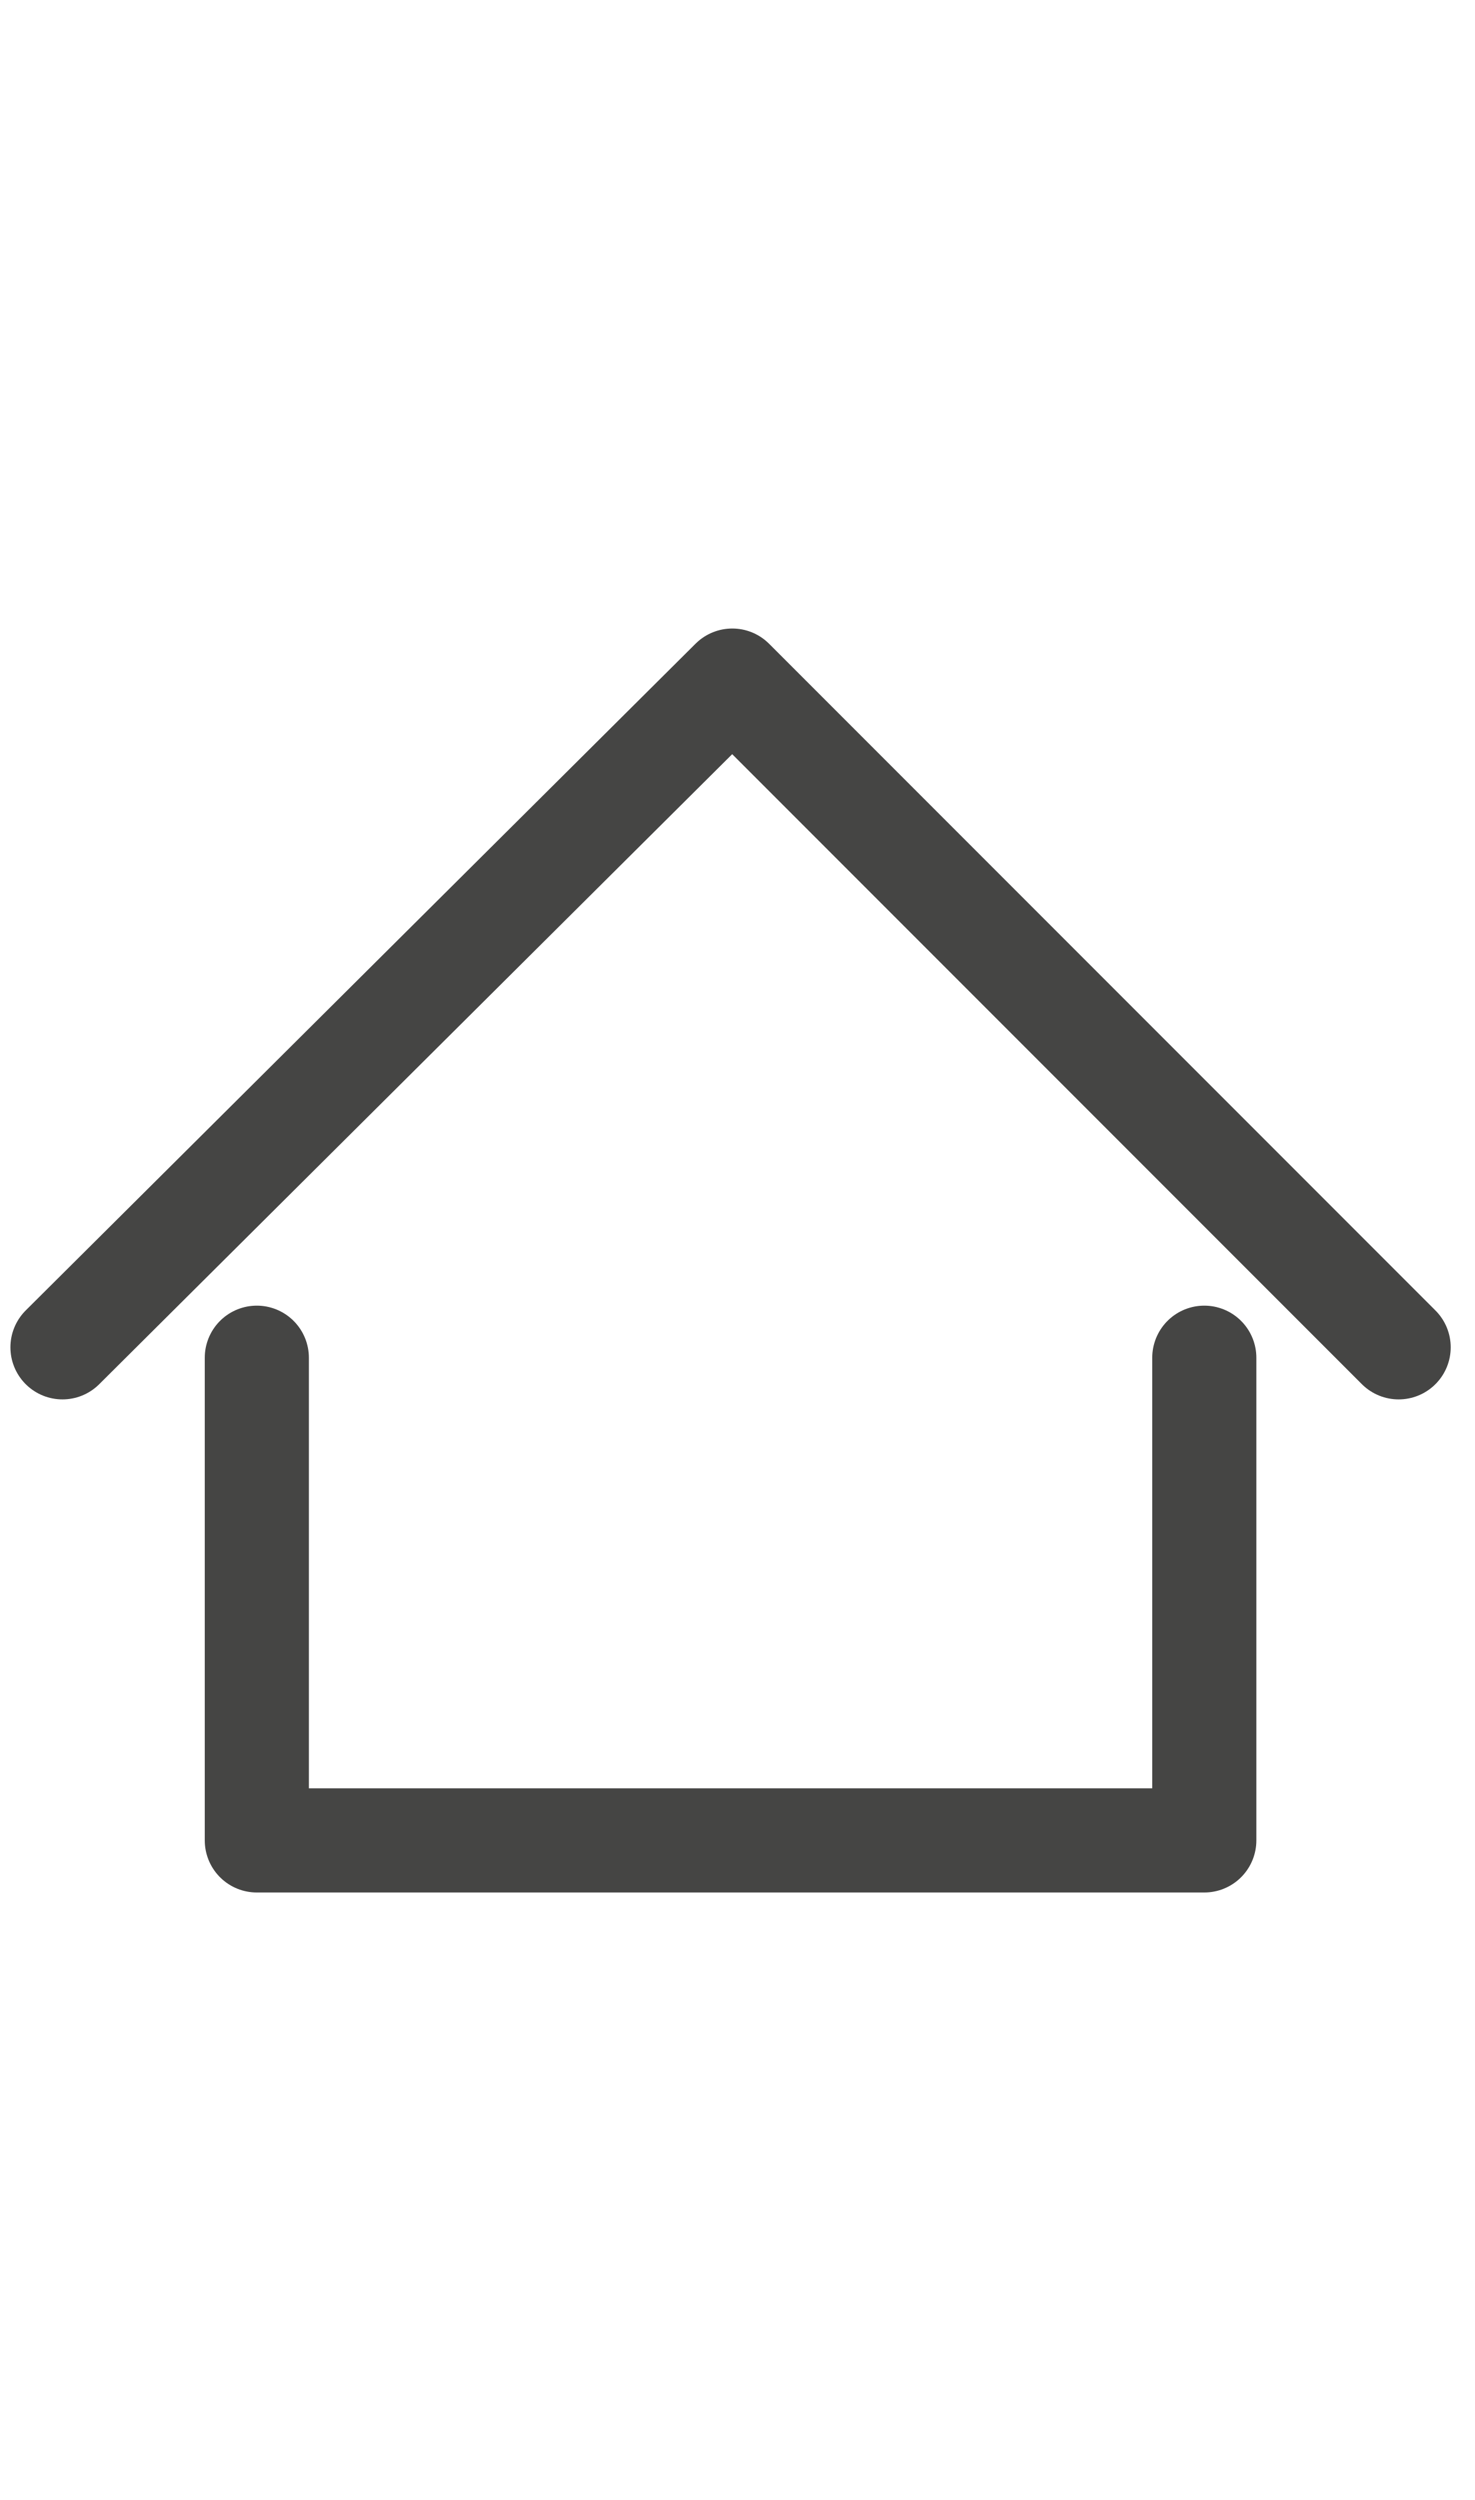
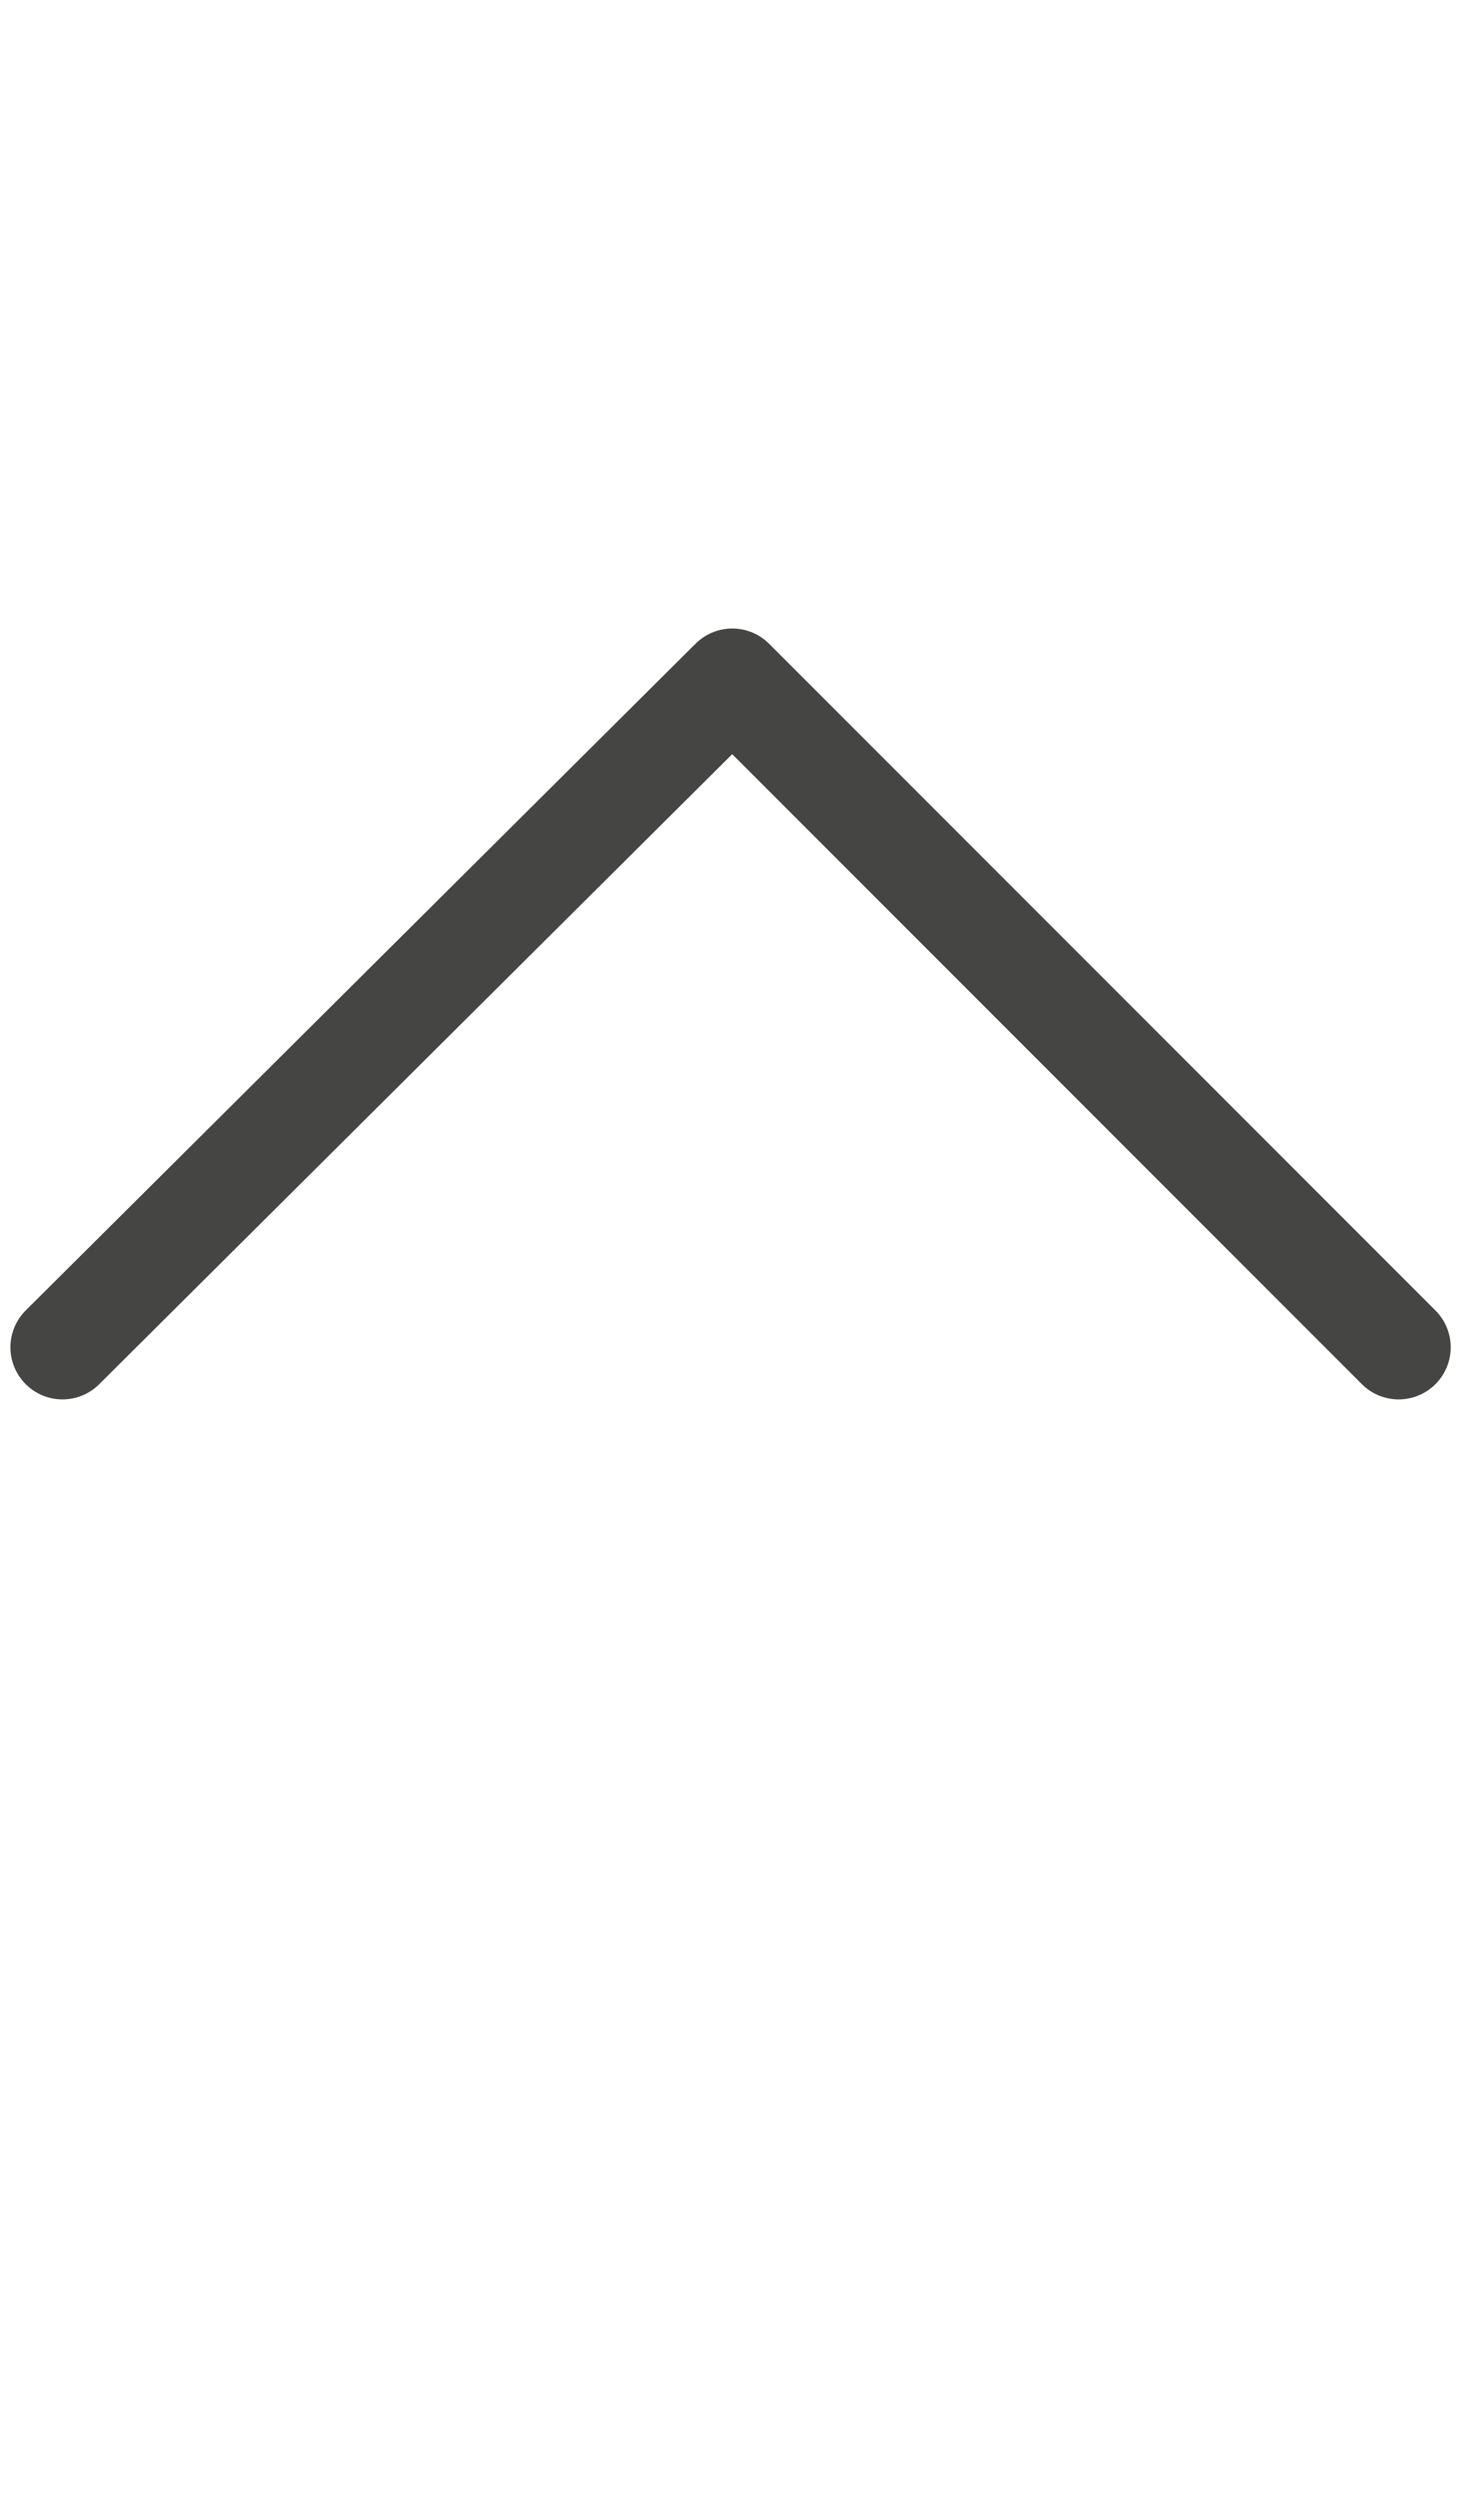
<svg xmlns="http://www.w3.org/2000/svg" version="1.1" id="Ebene_1" x="0px" y="0px" viewBox="0 0 42.5 72" enable-background="new 0 0 42.5 72" xml:space="preserve">
  <polyline fill="none" stroke="#454544" stroke-width="3" stroke-linecap="round" stroke-linejoin="round" stroke-miterlimit="10" points="  1.8,38.8 21.1,19.6 40.3,38.8 " />
-   <polyline fill="none" stroke="#454544" stroke-width="3" stroke-linecap="round" stroke-linejoin="round" stroke-miterlimit="10" points="  7.4,39.1 7.4,53 34.7,53 34.7,39.1 " />
</svg>